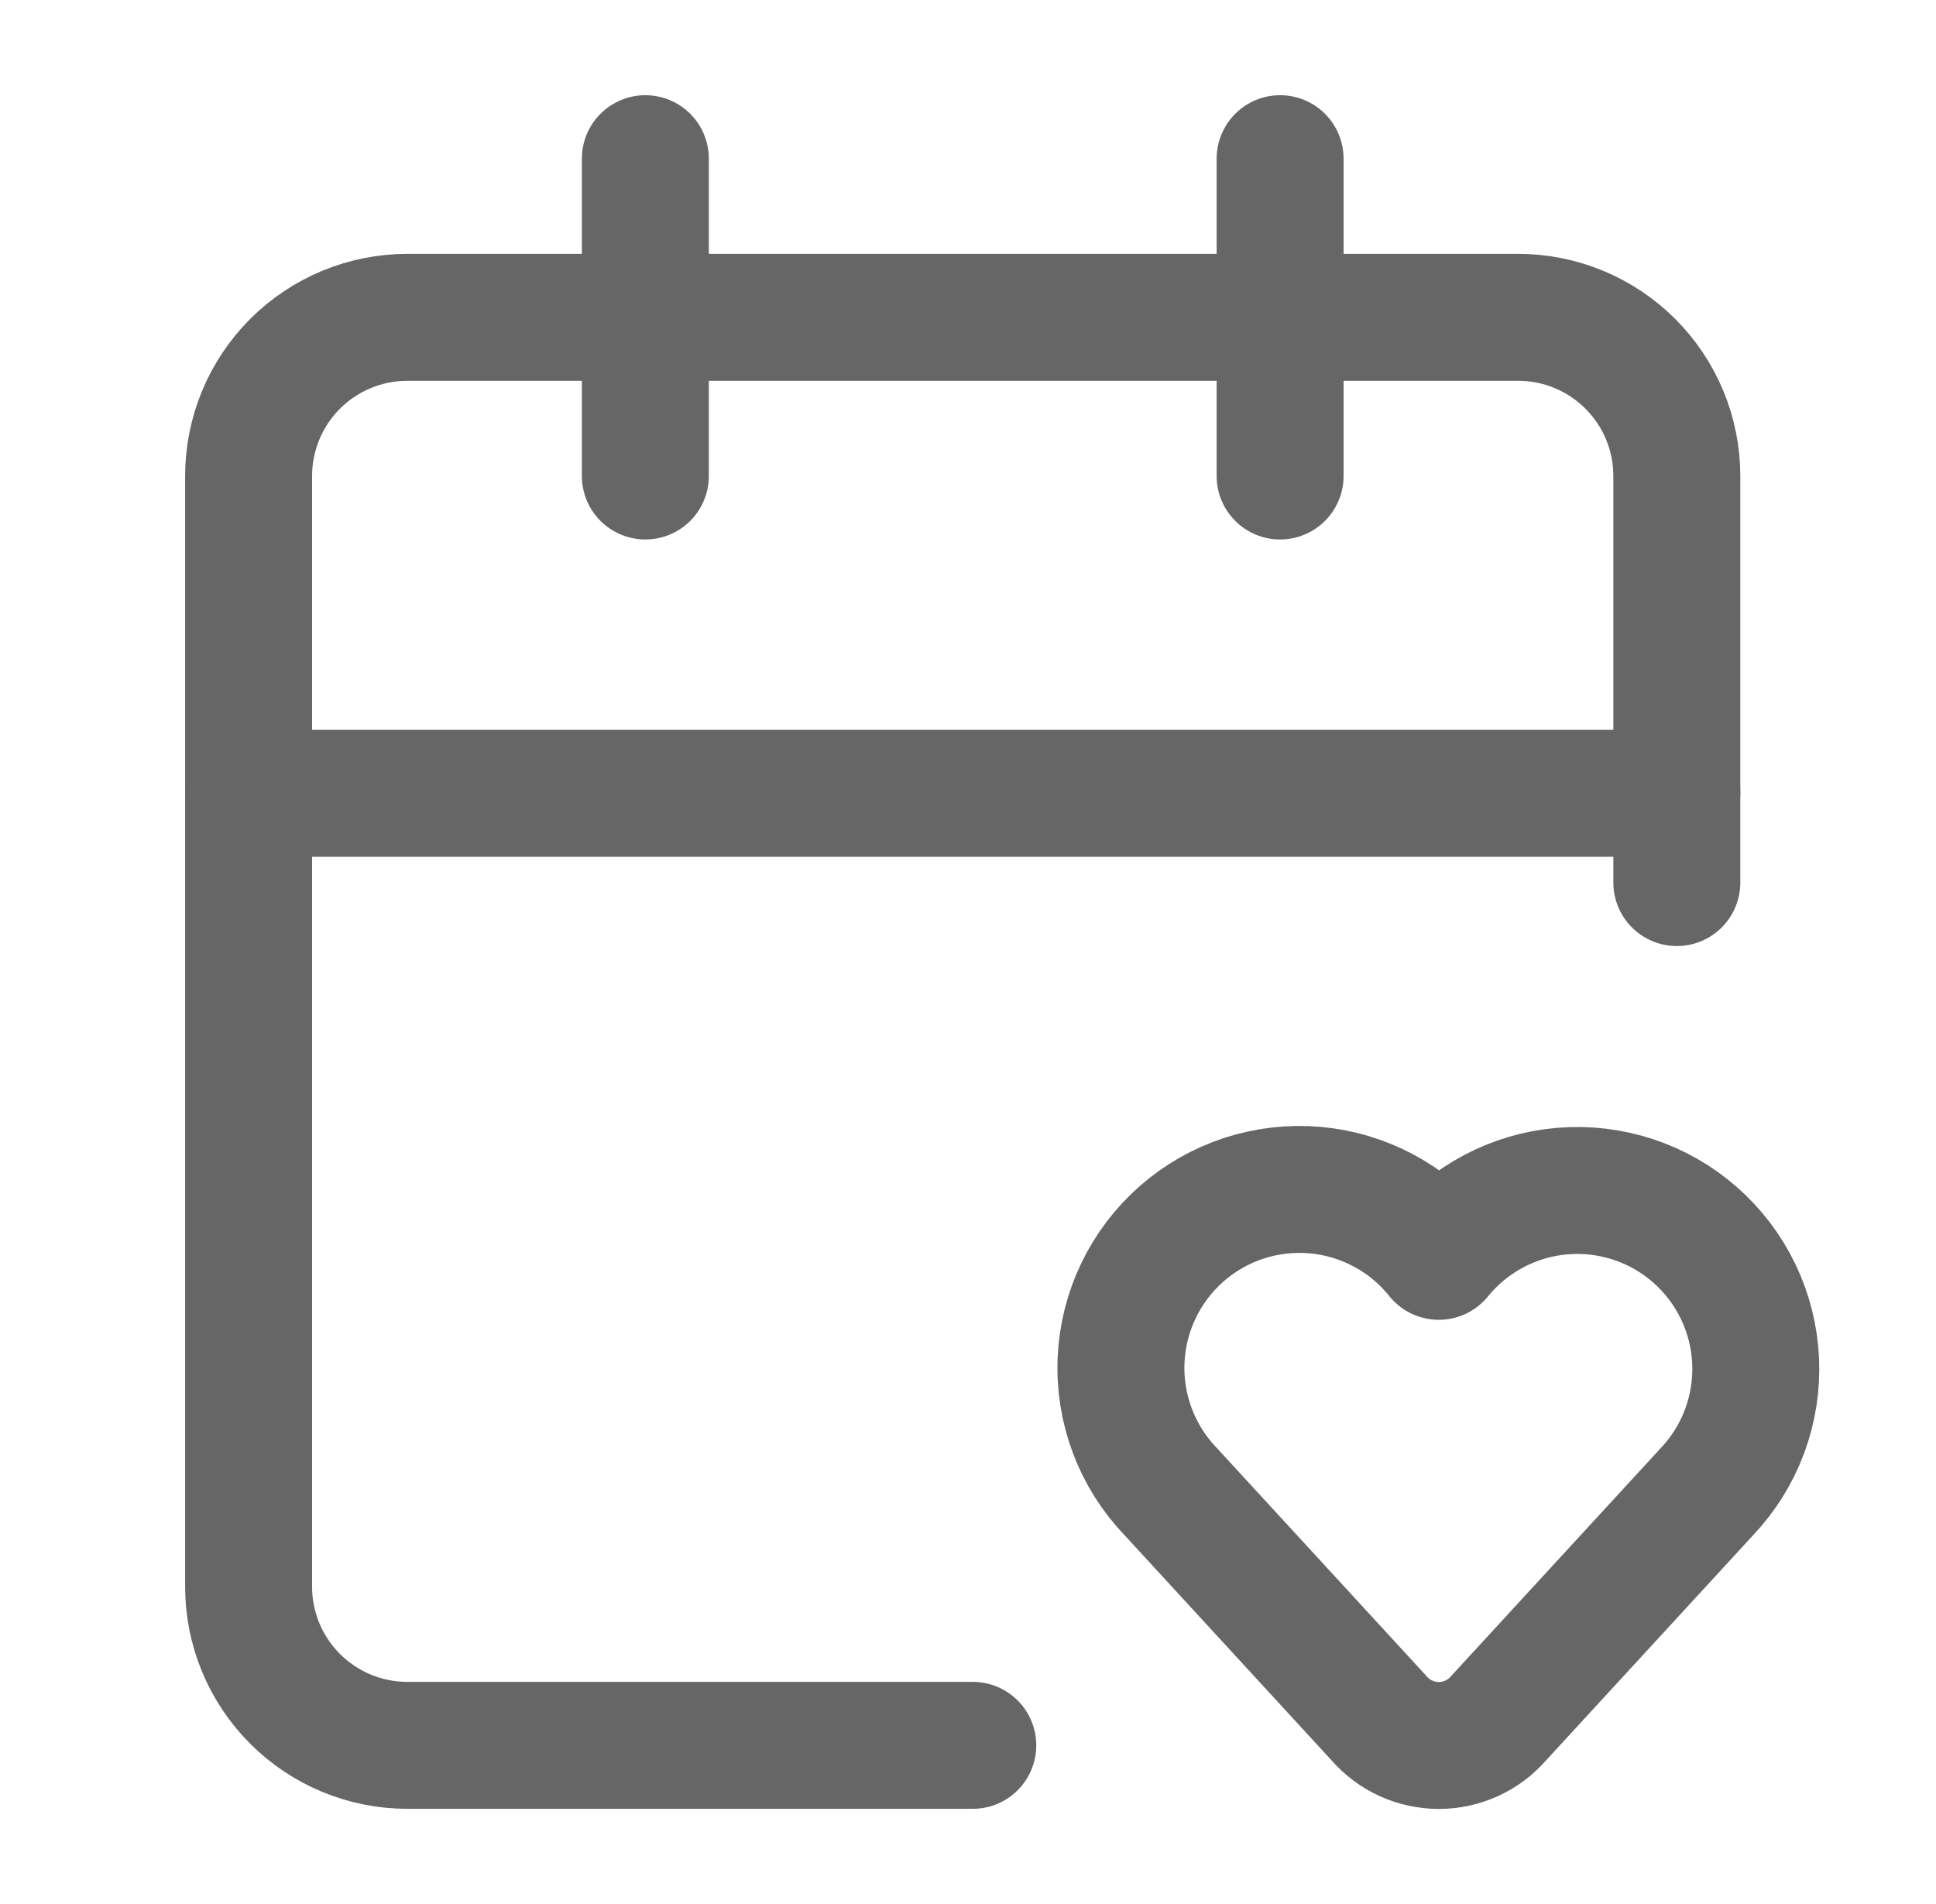
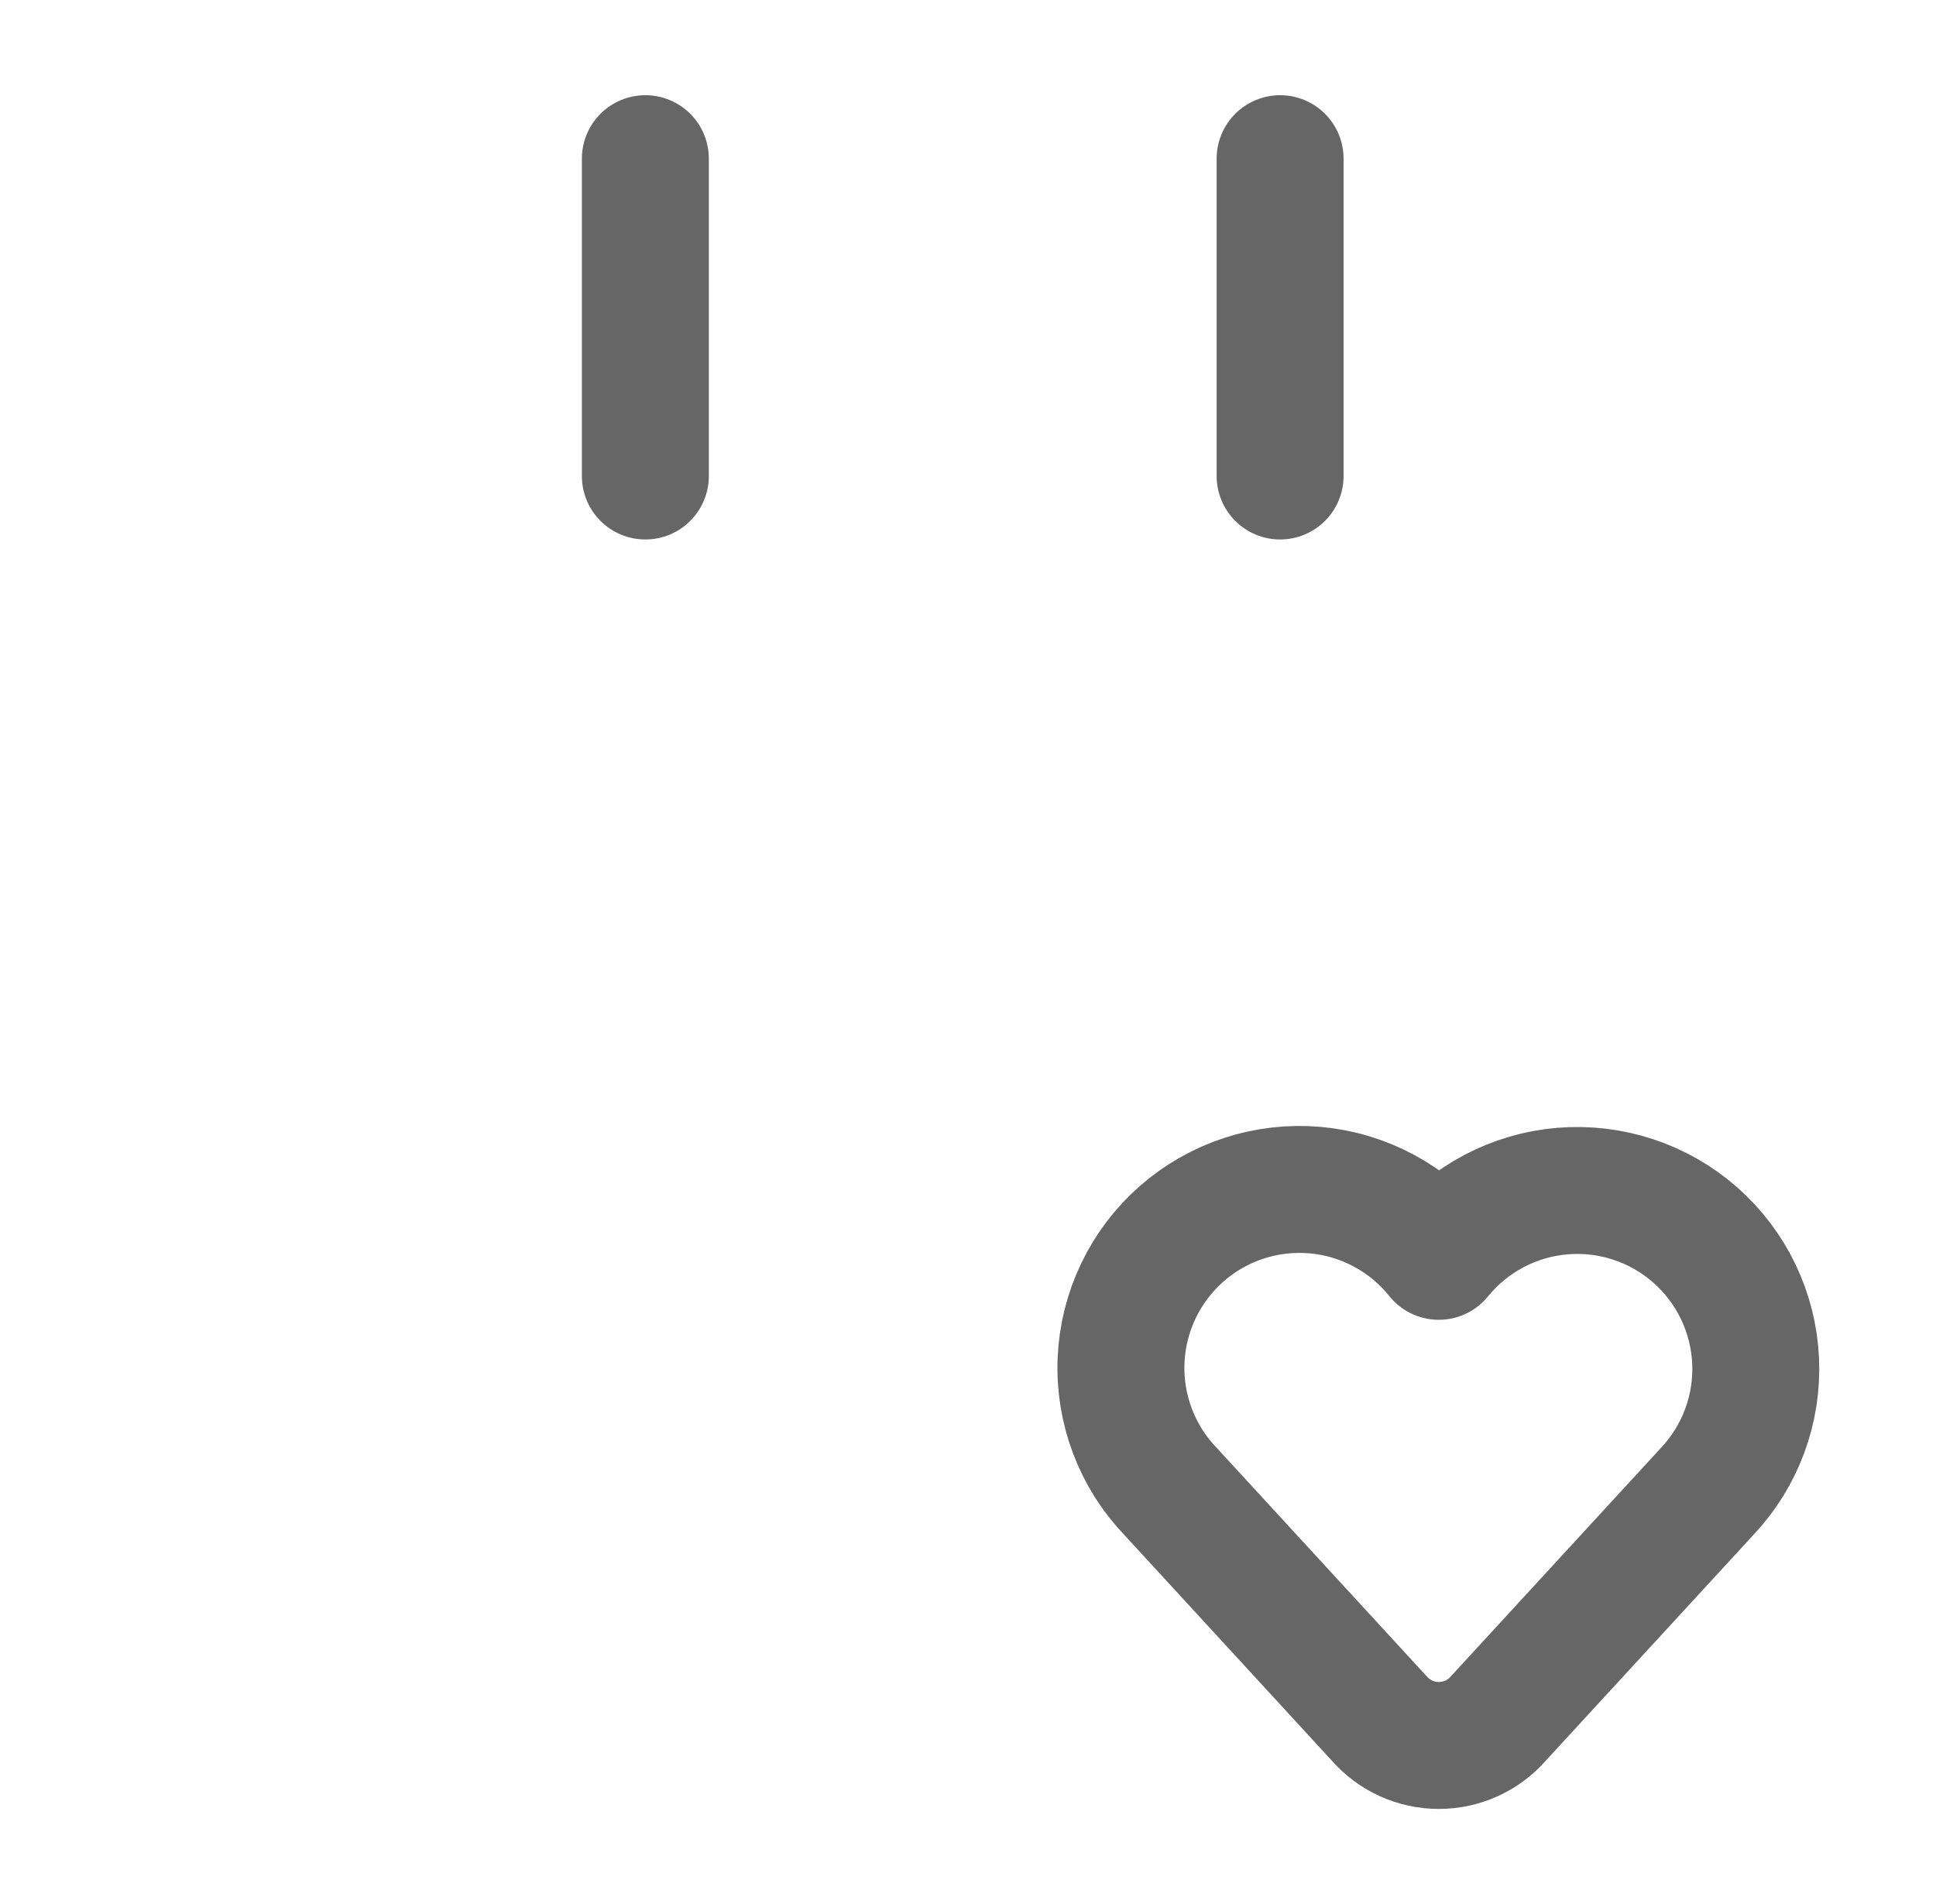
<svg xmlns="http://www.w3.org/2000/svg" width="61" height="60" viewBox="0 0 61 60" fill="none">
-   <path d="M30.651 55H12.834C11.507 55 10.236 54.473 9.298 53.535C8.36 52.598 7.833 51.326 7.833 50V15C7.833 13.674 8.36 12.402 9.298 11.464C10.236 10.527 11.507 10 12.834 10H47.834C49.16 10 50.431 10.527 51.369 11.464C52.307 12.402 52.834 13.674 52.834 15V27.812" stroke="#666666" stroke-width="4" stroke-linecap="round" stroke-linejoin="round" />
  <path d="M36.883 47C36.357 46.452 35.948 45.803 35.68 45.092C35.412 44.381 35.29 43.623 35.323 42.864C35.356 42.105 35.542 41.36 35.871 40.675C36.199 39.99 36.663 39.378 37.234 38.877C37.806 38.376 38.472 37.996 39.194 37.76C39.917 37.524 40.679 37.437 41.436 37.503C42.193 37.57 42.928 37.789 43.598 38.148C44.268 38.506 44.858 38.997 45.333 39.59C45.811 39.003 46.401 38.519 47.07 38.165C47.739 37.812 48.472 37.597 49.226 37.534C49.98 37.471 50.739 37.56 51.457 37.797C52.176 38.033 52.839 38.412 53.407 38.911C53.976 39.41 54.438 40.019 54.766 40.7C55.094 41.382 55.281 42.123 55.316 42.878C55.351 43.634 55.234 44.389 54.97 45.098C54.707 45.807 54.303 46.456 53.783 47.005L47.218 54.145C46.984 54.415 46.695 54.631 46.37 54.779C46.045 54.927 45.692 55.004 45.335 55.004C44.977 55.004 44.624 54.927 44.299 54.779C43.974 54.631 43.685 54.415 43.451 54.145L36.883 47Z" stroke="#666666" stroke-width="4" stroke-linecap="round" stroke-linejoin="round" />
  <path d="M40.334 5V15" stroke="#666666" stroke-width="4" stroke-linecap="round" stroke-linejoin="round" />
-   <path d="M7.833 25H52.834" stroke="#666666" stroke-width="4" stroke-linecap="round" stroke-linejoin="round" />
  <path d="M20.334 5V15" stroke="#666666" stroke-width="4" stroke-linecap="round" stroke-linejoin="round" />
</svg>